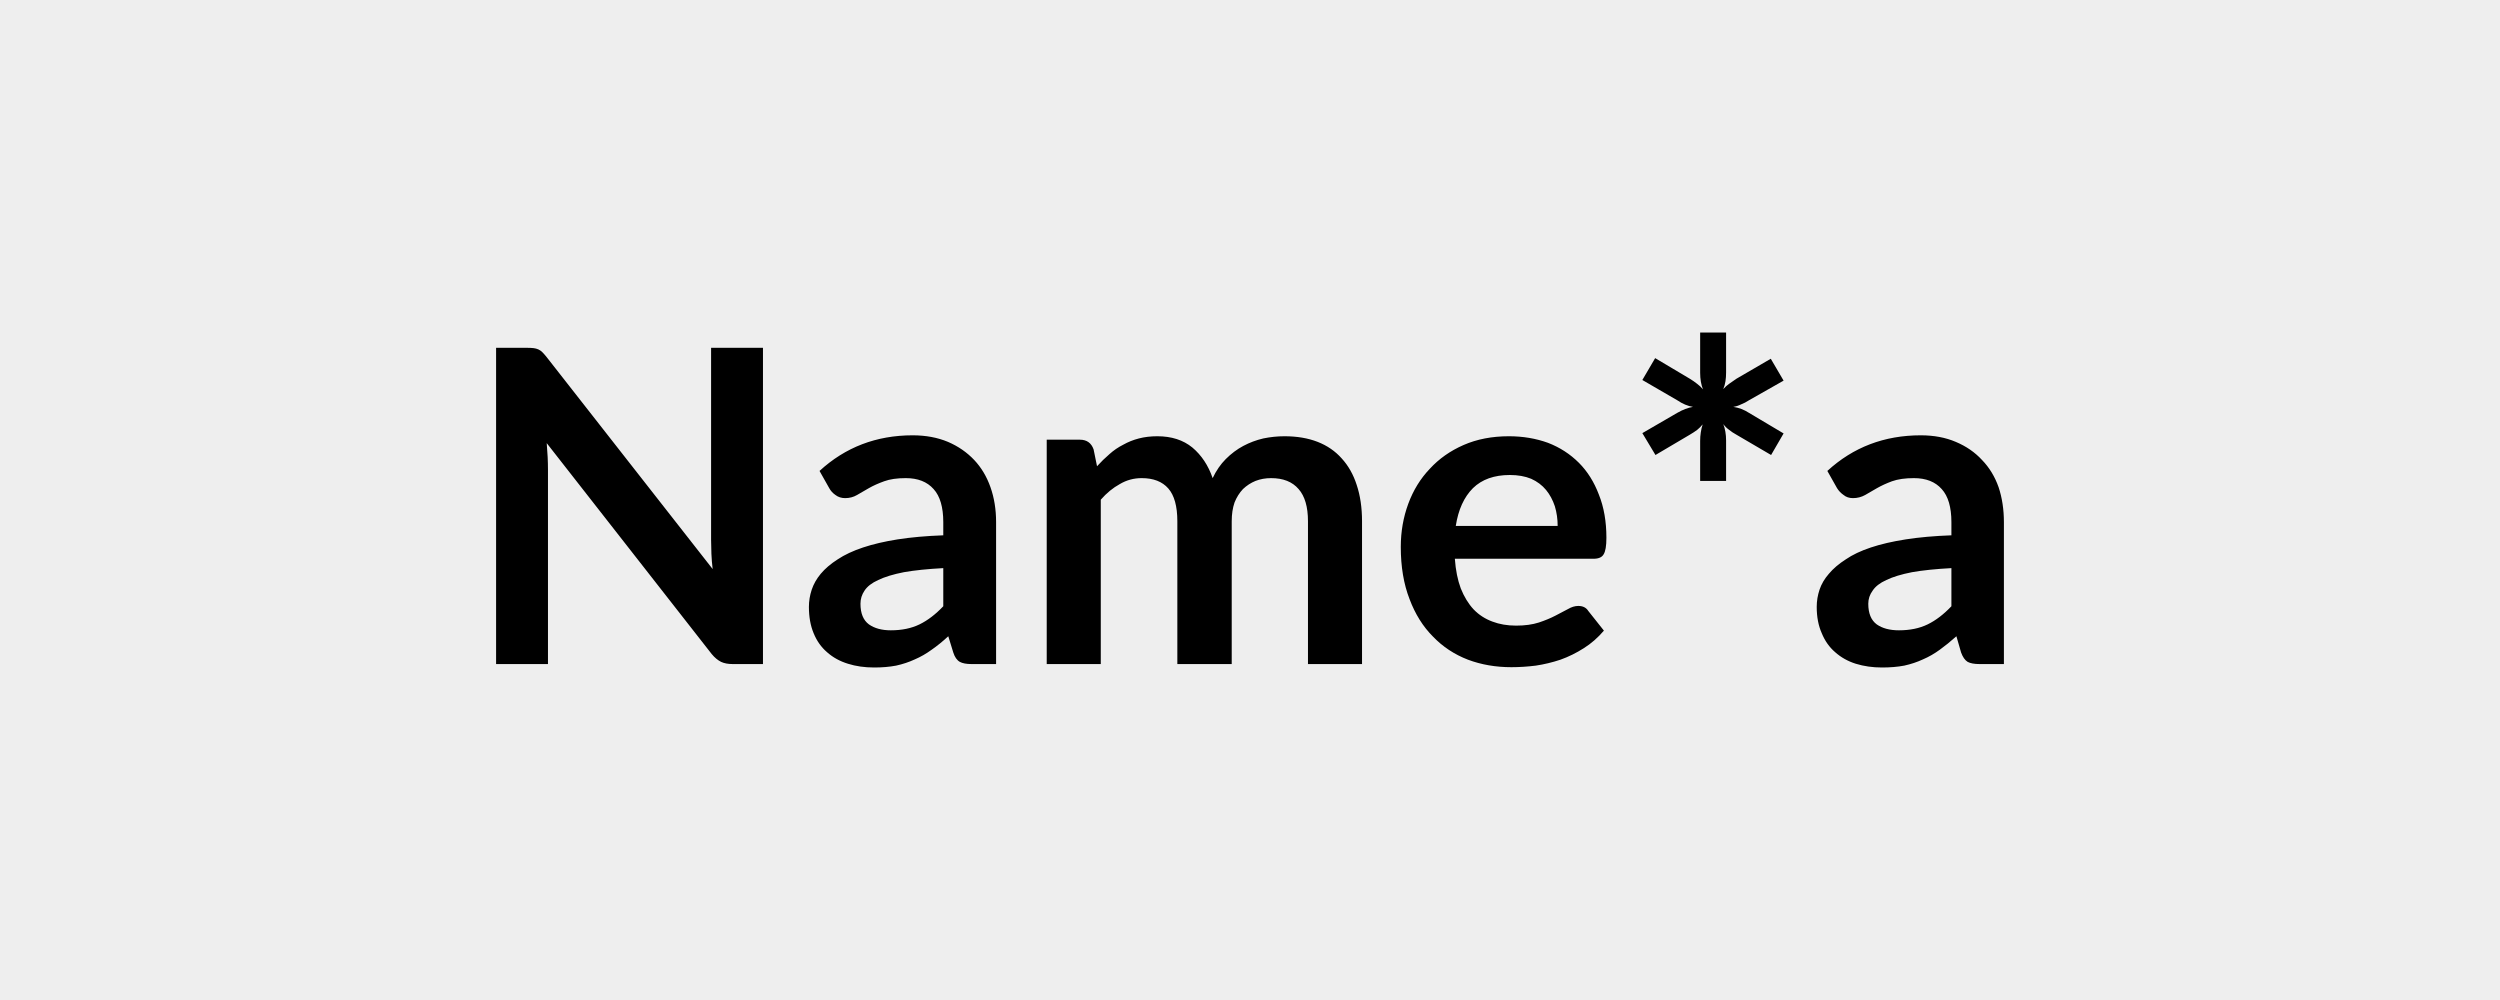
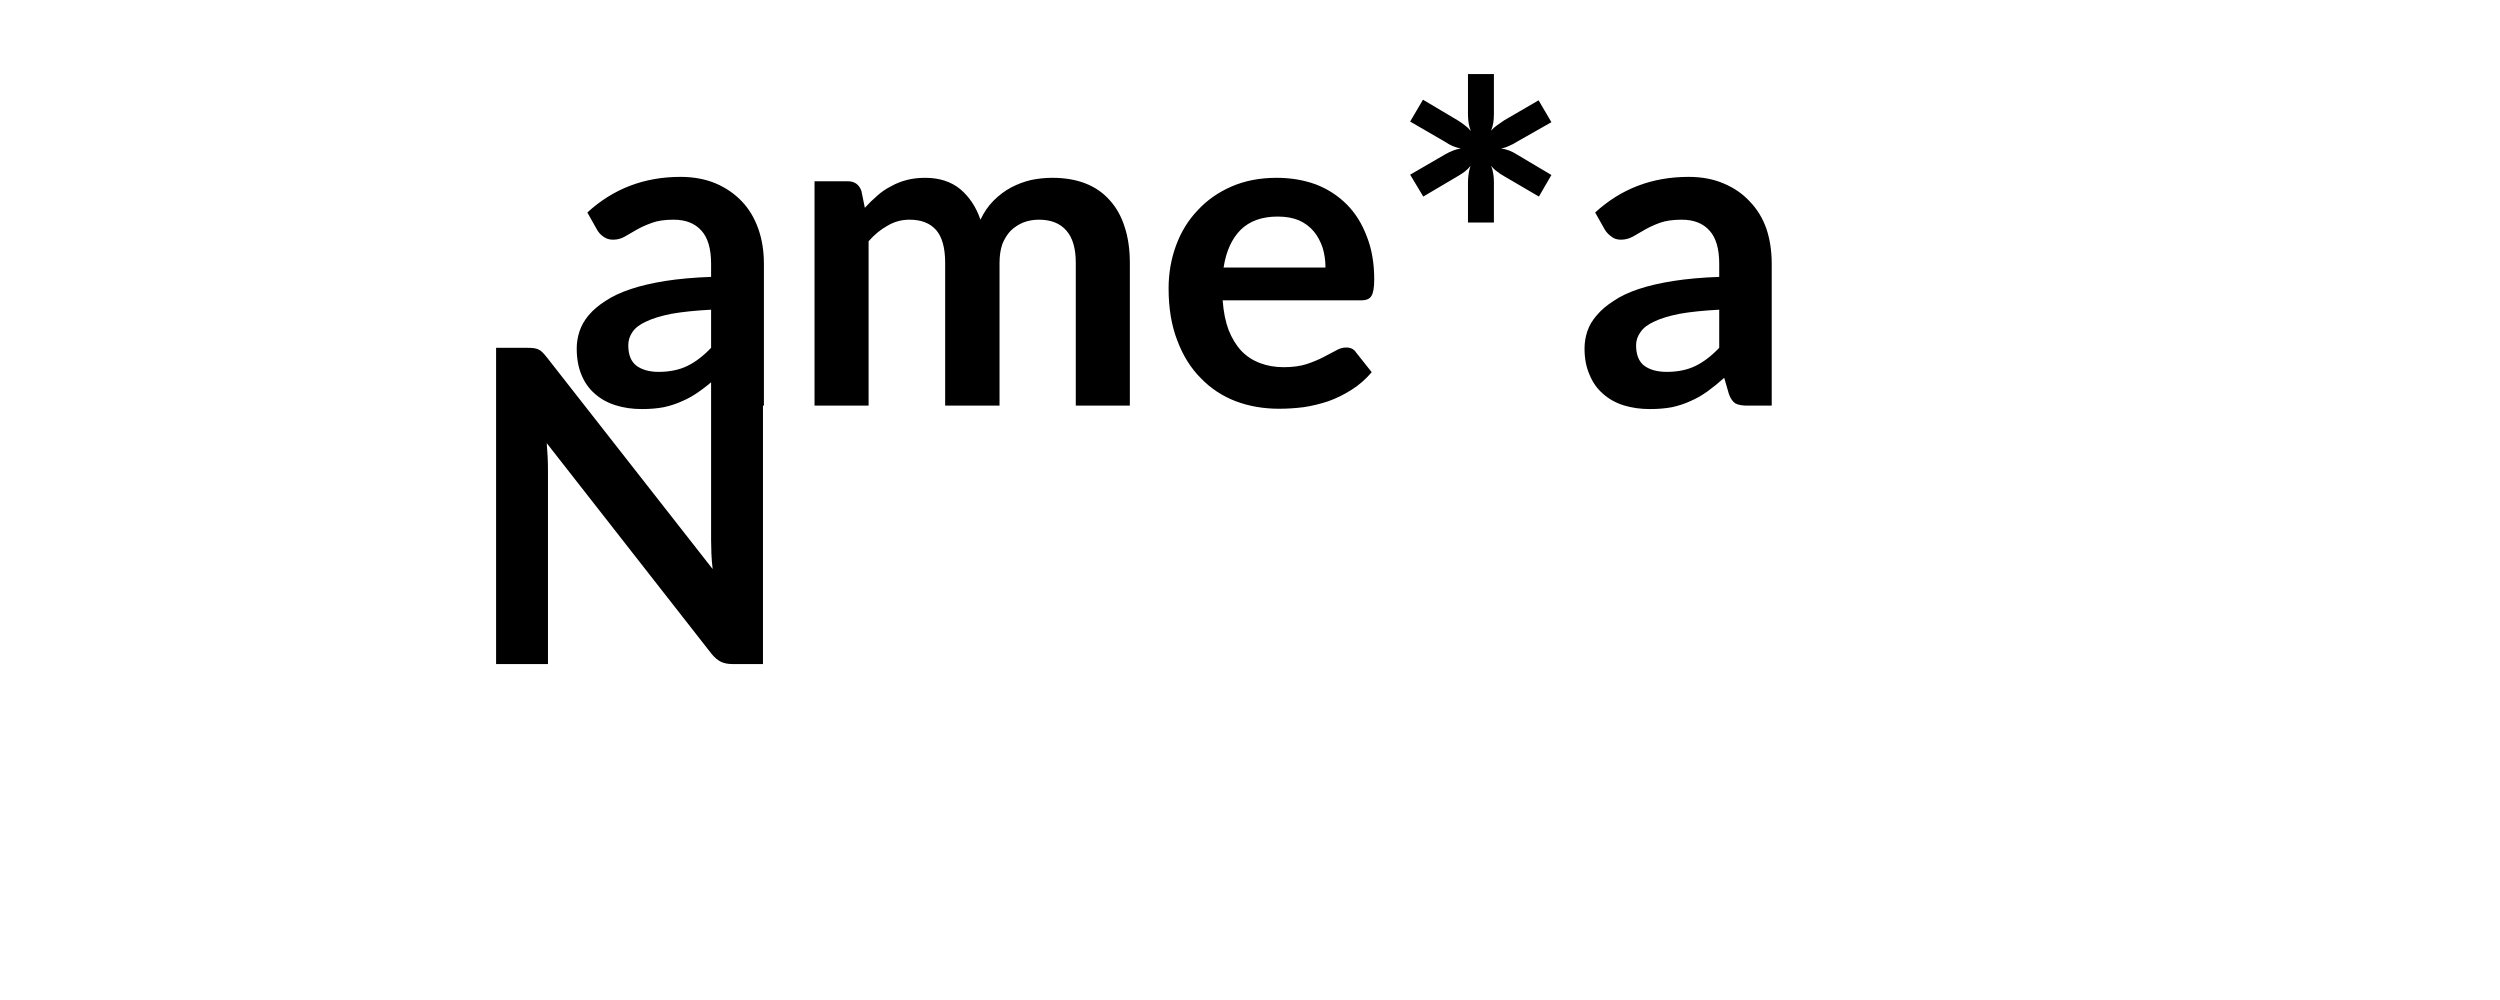
<svg xmlns="http://www.w3.org/2000/svg" width="80" height="32" viewBox="0 0 80 32">
-   <rect width="100%" height="100%" fill="#EEE" />
-   <path d="M22.755 11.13h1.66v10.12h-.97q-.22 0-.37-.07-.16-.08-.3-.25l-5.28-6.75q.04.46.04.85v6.22h-1.66V11.13h.99q.12 0 .21.01.08.01.15.04t.13.09.14.16l5.31 6.78q-.03-.25-.04-.49t-.01-.44zm7.43 8.27v-1.22q-.75.04-1.26.13-.51.1-.82.25-.31.14-.44.34-.13.19-.13.42 0 .46.27.66.27.19.7.19.53 0 .92-.19t.76-.58m-3.65-3.78-.31-.55q1.24-1.14 2.98-1.14.63 0 1.13.21.49.21.84.58.34.36.52.87t.18 1.12v4.54h-.79q-.24 0-.37-.07-.14-.08-.21-.3l-.16-.52q-.27.25-.53.43-.26.19-.54.31-.28.13-.6.2-.32.06-.7.06-.46 0-.84-.12-.39-.12-.67-.37-.28-.24-.43-.61-.15-.36-.15-.84 0-.28.09-.55t.29-.51q.21-.25.54-.46.33-.22.81-.38t1.11-.26q.64-.1 1.46-.13v-.42q0-.72-.31-1.06-.31-.35-.89-.35-.42 0-.69.1-.28.1-.49.22t-.38.22-.38.1q-.18 0-.31-.1-.13-.09-.2-.22m8.69 5.63h-1.73v-7.18h1.06q.33 0 .44.31l.11.54q.19-.21.4-.39.2-.18.44-.3.23-.13.5-.2t.59-.07q.68 0 1.12.36.44.37.65.98.17-.36.42-.61.26-.26.56-.42t.64-.24q.34-.07.68-.07.6 0 1.06.18t.77.53q.32.35.48.85.17.51.17 1.16v4.57h-1.73v-4.57q0-.69-.3-1.03-.3-.35-.88-.35-.27 0-.5.09-.22.09-.4.26-.17.18-.27.43-.09.26-.09.6v4.57h-1.74v-4.57q0-.72-.29-1.05t-.85-.33q-.38 0-.7.19-.33.18-.61.5zm11.36-4.42h3.26q0-.33-.09-.63-.1-.3-.28-.52-.19-.23-.48-.36-.29-.12-.68-.12-.75 0-1.18.42-.43.43-.55 1.21m4.41 1.05h-4.44q.04.55.19.95.16.4.41.67.25.26.6.39.34.13.76.13t.73-.1q.3-.1.53-.22l.4-.21q.17-.1.33-.1.22 0 .32.16l.5.63q-.29.34-.64.56-.36.23-.75.37-.39.13-.79.19-.4.05-.78.05-.75 0-1.39-.24-.65-.25-1.12-.74-.48-.48-.75-1.2-.28-.72-.28-1.67 0-.73.24-1.38t.69-1.12q.44-.48 1.08-.76t1.45-.28q.67 0 1.25.21.57.22.99.64.41.41.64 1.02.24.6.24 1.38 0 .39-.09.53-.08.14-.32.14m6.08-5.7-1.11.63q-.12.08-.25.13-.12.06-.25.08.27.04.5.19l1.11.66-.4.69-1.11-.65q-.13-.07-.24-.16-.11-.08-.18-.18.09.23.09.53v1.29h-.83v-1.28q0-.14.02-.27.02-.14.06-.26-.08.1-.18.18-.11.08-.23.15l-1.1.65-.42-.7 1.12-.65q.26-.15.5-.19-.25-.04-.5-.21l-1.12-.65.41-.7 1.11.66q.13.08.23.16.11.08.19.18-.09-.23-.09-.53v-1.29h.83v1.28q0 .15-.02.28t-.07.25q.09-.1.19-.17.11-.08.23-.16l1.1-.64zm5.37 7.22v-1.22q-.75.04-1.26.13-.51.1-.82.25-.31.14-.44.34-.14.19-.14.42 0 .46.27.66.27.19.71.19.53 0 .92-.19t.76-.58m-3.66-3.78-.31-.55q1.24-1.14 2.99-1.14.63 0 1.12.21.5.21.84.58.35.36.53.87.17.51.17 1.12v4.54h-.78q-.25 0-.38-.07-.13-.08-.21-.3l-.15-.52q-.28.25-.53.43-.26.19-.54.31-.28.13-.6.2-.32.06-.71.06-.45 0-.84-.12-.38-.12-.66-.37-.28-.24-.43-.61-.16-.36-.16-.84 0-.28.09-.55t.3-.51q.21-.25.54-.46.32-.22.8-.38t1.12-.26 1.46-.13v-.42q0-.72-.31-1.06-.31-.35-.89-.35-.42 0-.7.1-.27.1-.48.22t-.38.22q-.18.1-.39.1-.18 0-.3-.1-.13-.09-.21-.22" />
+   <path d="M22.755 11.13h1.66v10.12h-.97q-.22 0-.37-.07-.16-.08-.3-.25l-5.28-6.75q.04.46.04.85v6.22h-1.66V11.13h.99q.12 0 .21.01.08.01.15.04t.13.09.14.16l5.31 6.78q-.03-.25-.04-.49t-.01-.44zv-1.22q-.75.04-1.26.13-.51.1-.82.25-.31.14-.44.34-.13.19-.13.42 0 .46.27.66.27.19.7.19.53 0 .92-.19t.76-.58m-3.65-3.78-.31-.55q1.24-1.14 2.98-1.14.63 0 1.13.21.49.21.84.58.34.36.52.87t.18 1.12v4.54h-.79q-.24 0-.37-.07-.14-.08-.21-.3l-.16-.52q-.27.25-.53.43-.26.19-.54.31-.28.13-.6.2-.32.06-.7.06-.46 0-.84-.12-.39-.12-.67-.37-.28-.24-.43-.61-.15-.36-.15-.84 0-.28.09-.55t.29-.51q.21-.25.54-.46.33-.22.81-.38t1.11-.26q.64-.1 1.46-.13v-.42q0-.72-.31-1.06-.31-.35-.89-.35-.42 0-.69.1-.28.1-.49.22t-.38.22-.38.1q-.18 0-.31-.1-.13-.09-.2-.22m8.69 5.63h-1.73v-7.18h1.06q.33 0 .44.31l.11.54q.19-.21.4-.39.2-.18.44-.3.23-.13.5-.2t.59-.07q.68 0 1.12.36.44.37.65.98.17-.36.42-.61.26-.26.56-.42t.64-.24q.34-.07.68-.07.6 0 1.06.18t.77.53q.32.35.48.85.17.51.17 1.16v4.57h-1.73v-4.57q0-.69-.3-1.03-.3-.35-.88-.35-.27 0-.5.09-.22.09-.4.26-.17.18-.27.43-.09.26-.09.6v4.57h-1.74v-4.57q0-.72-.29-1.05t-.85-.33q-.38 0-.7.19-.33.18-.61.5zm11.36-4.42h3.26q0-.33-.09-.63-.1-.3-.28-.52-.19-.23-.48-.36-.29-.12-.68-.12-.75 0-1.18.42-.43.43-.55 1.21m4.41 1.05h-4.44q.04.55.19.95.16.4.41.67.25.26.6.39.34.13.76.13t.73-.1q.3-.1.53-.22l.4-.21q.17-.1.33-.1.22 0 .32.16l.5.63q-.29.34-.64.56-.36.23-.75.37-.39.13-.79.19-.4.05-.78.05-.75 0-1.39-.24-.65-.25-1.12-.74-.48-.48-.75-1.2-.28-.72-.28-1.67 0-.73.24-1.38t.69-1.12q.44-.48 1.08-.76t1.45-.28q.67 0 1.25.21.57.22.99.64.41.41.64 1.02.24.6.24 1.38 0 .39-.09.53-.08.14-.32.14m6.08-5.7-1.11.63q-.12.08-.25.13-.12.06-.25.08.27.04.5.19l1.11.66-.4.69-1.11-.65q-.13-.07-.24-.16-.11-.08-.18-.18.09.23.09.53v1.29h-.83v-1.28q0-.14.02-.27.02-.14.06-.26-.08.1-.18.18-.11.08-.23.15l-1.1.65-.42-.7 1.12-.65q.26-.15.5-.19-.25-.04-.5-.21l-1.12-.65.41-.7 1.11.66q.13.08.23.16.11.08.19.18-.09-.23-.09-.53v-1.29h.83v1.28q0 .15-.02.28t-.07.25q.09-.1.19-.17.11-.08.23-.16l1.1-.64zm5.37 7.22v-1.22q-.75.04-1.26.13-.51.1-.82.25-.31.14-.44.34-.14.19-.14.42 0 .46.27.66.27.19.71.19.53 0 .92-.19t.76-.58m-3.66-3.78-.31-.55q1.24-1.14 2.99-1.14.63 0 1.12.21.5.21.84.58.35.36.53.87.17.51.17 1.12v4.54h-.78q-.25 0-.38-.07-.13-.08-.21-.3l-.15-.52q-.28.25-.53.43-.26.19-.54.31-.28.13-.6.2-.32.06-.71.06-.45 0-.84-.12-.38-.12-.66-.37-.28-.24-.43-.61-.16-.36-.16-.84 0-.28.09-.55t.3-.51q.21-.25.54-.46.32-.22.8-.38t1.12-.26 1.46-.13v-.42q0-.72-.31-1.06-.31-.35-.89-.35-.42 0-.7.1-.27.1-.48.22t-.38.22q-.18.1-.39.1-.18 0-.3-.1-.13-.09-.21-.22" />
</svg>